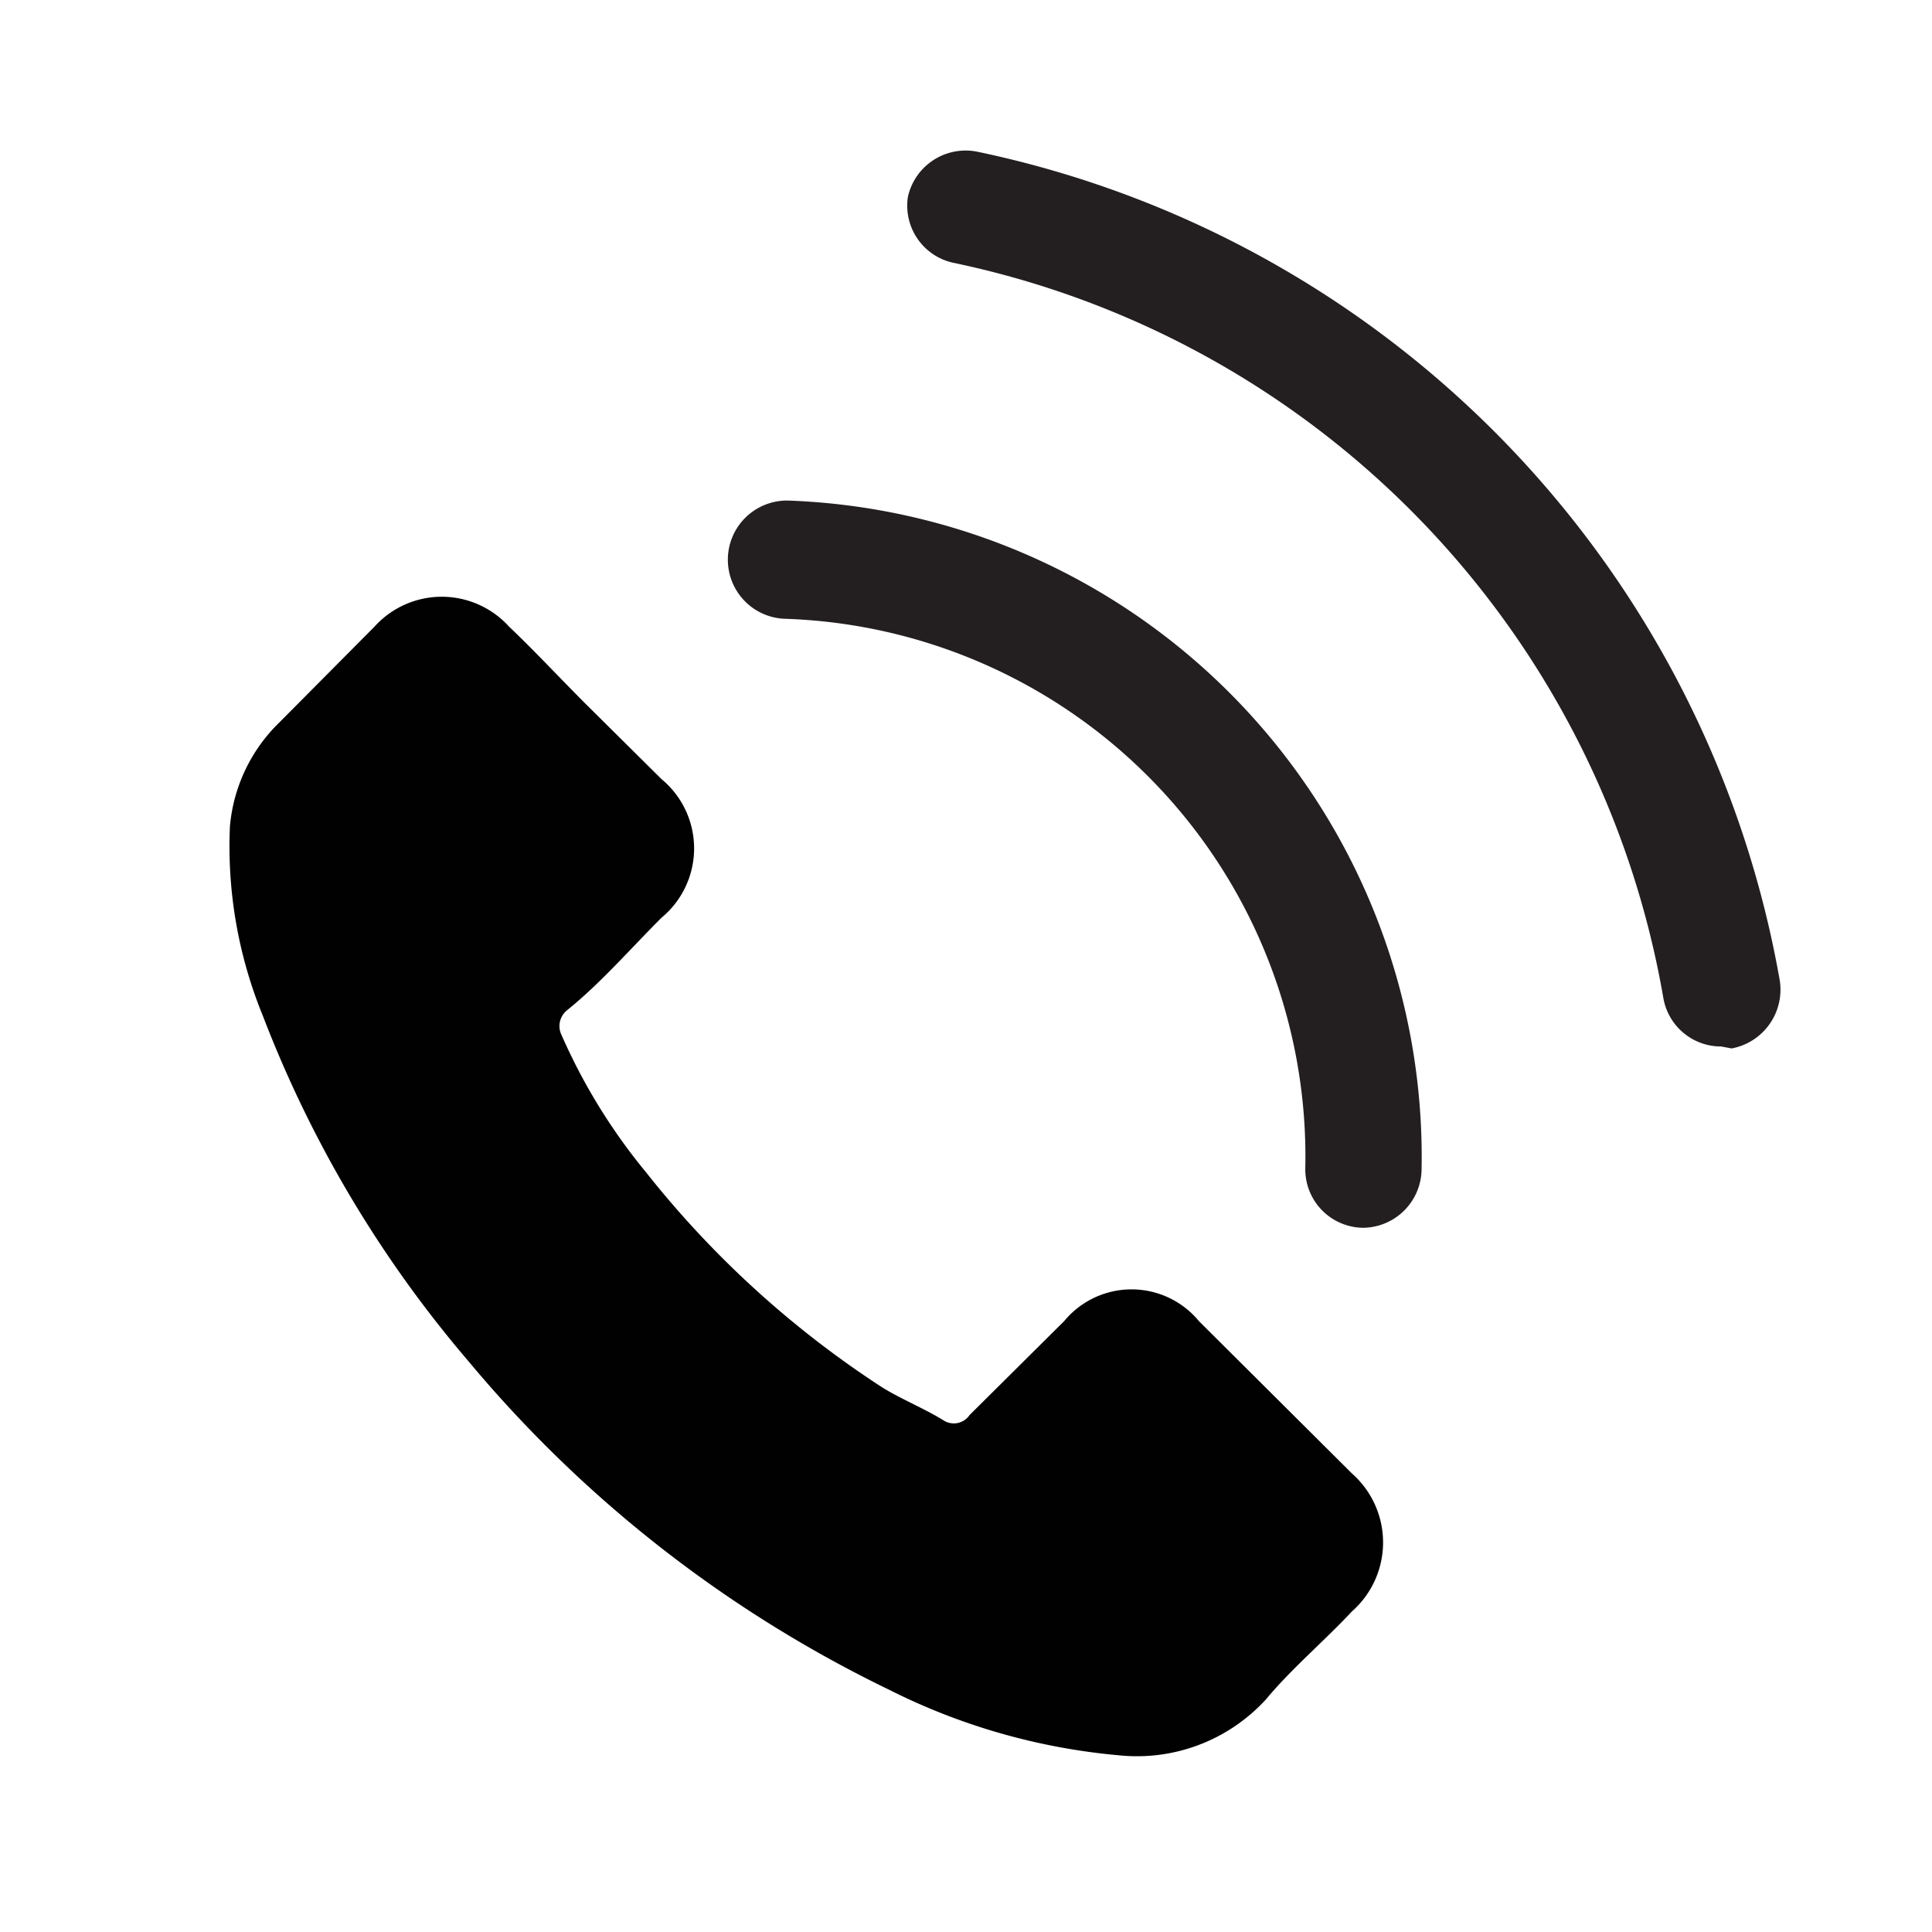
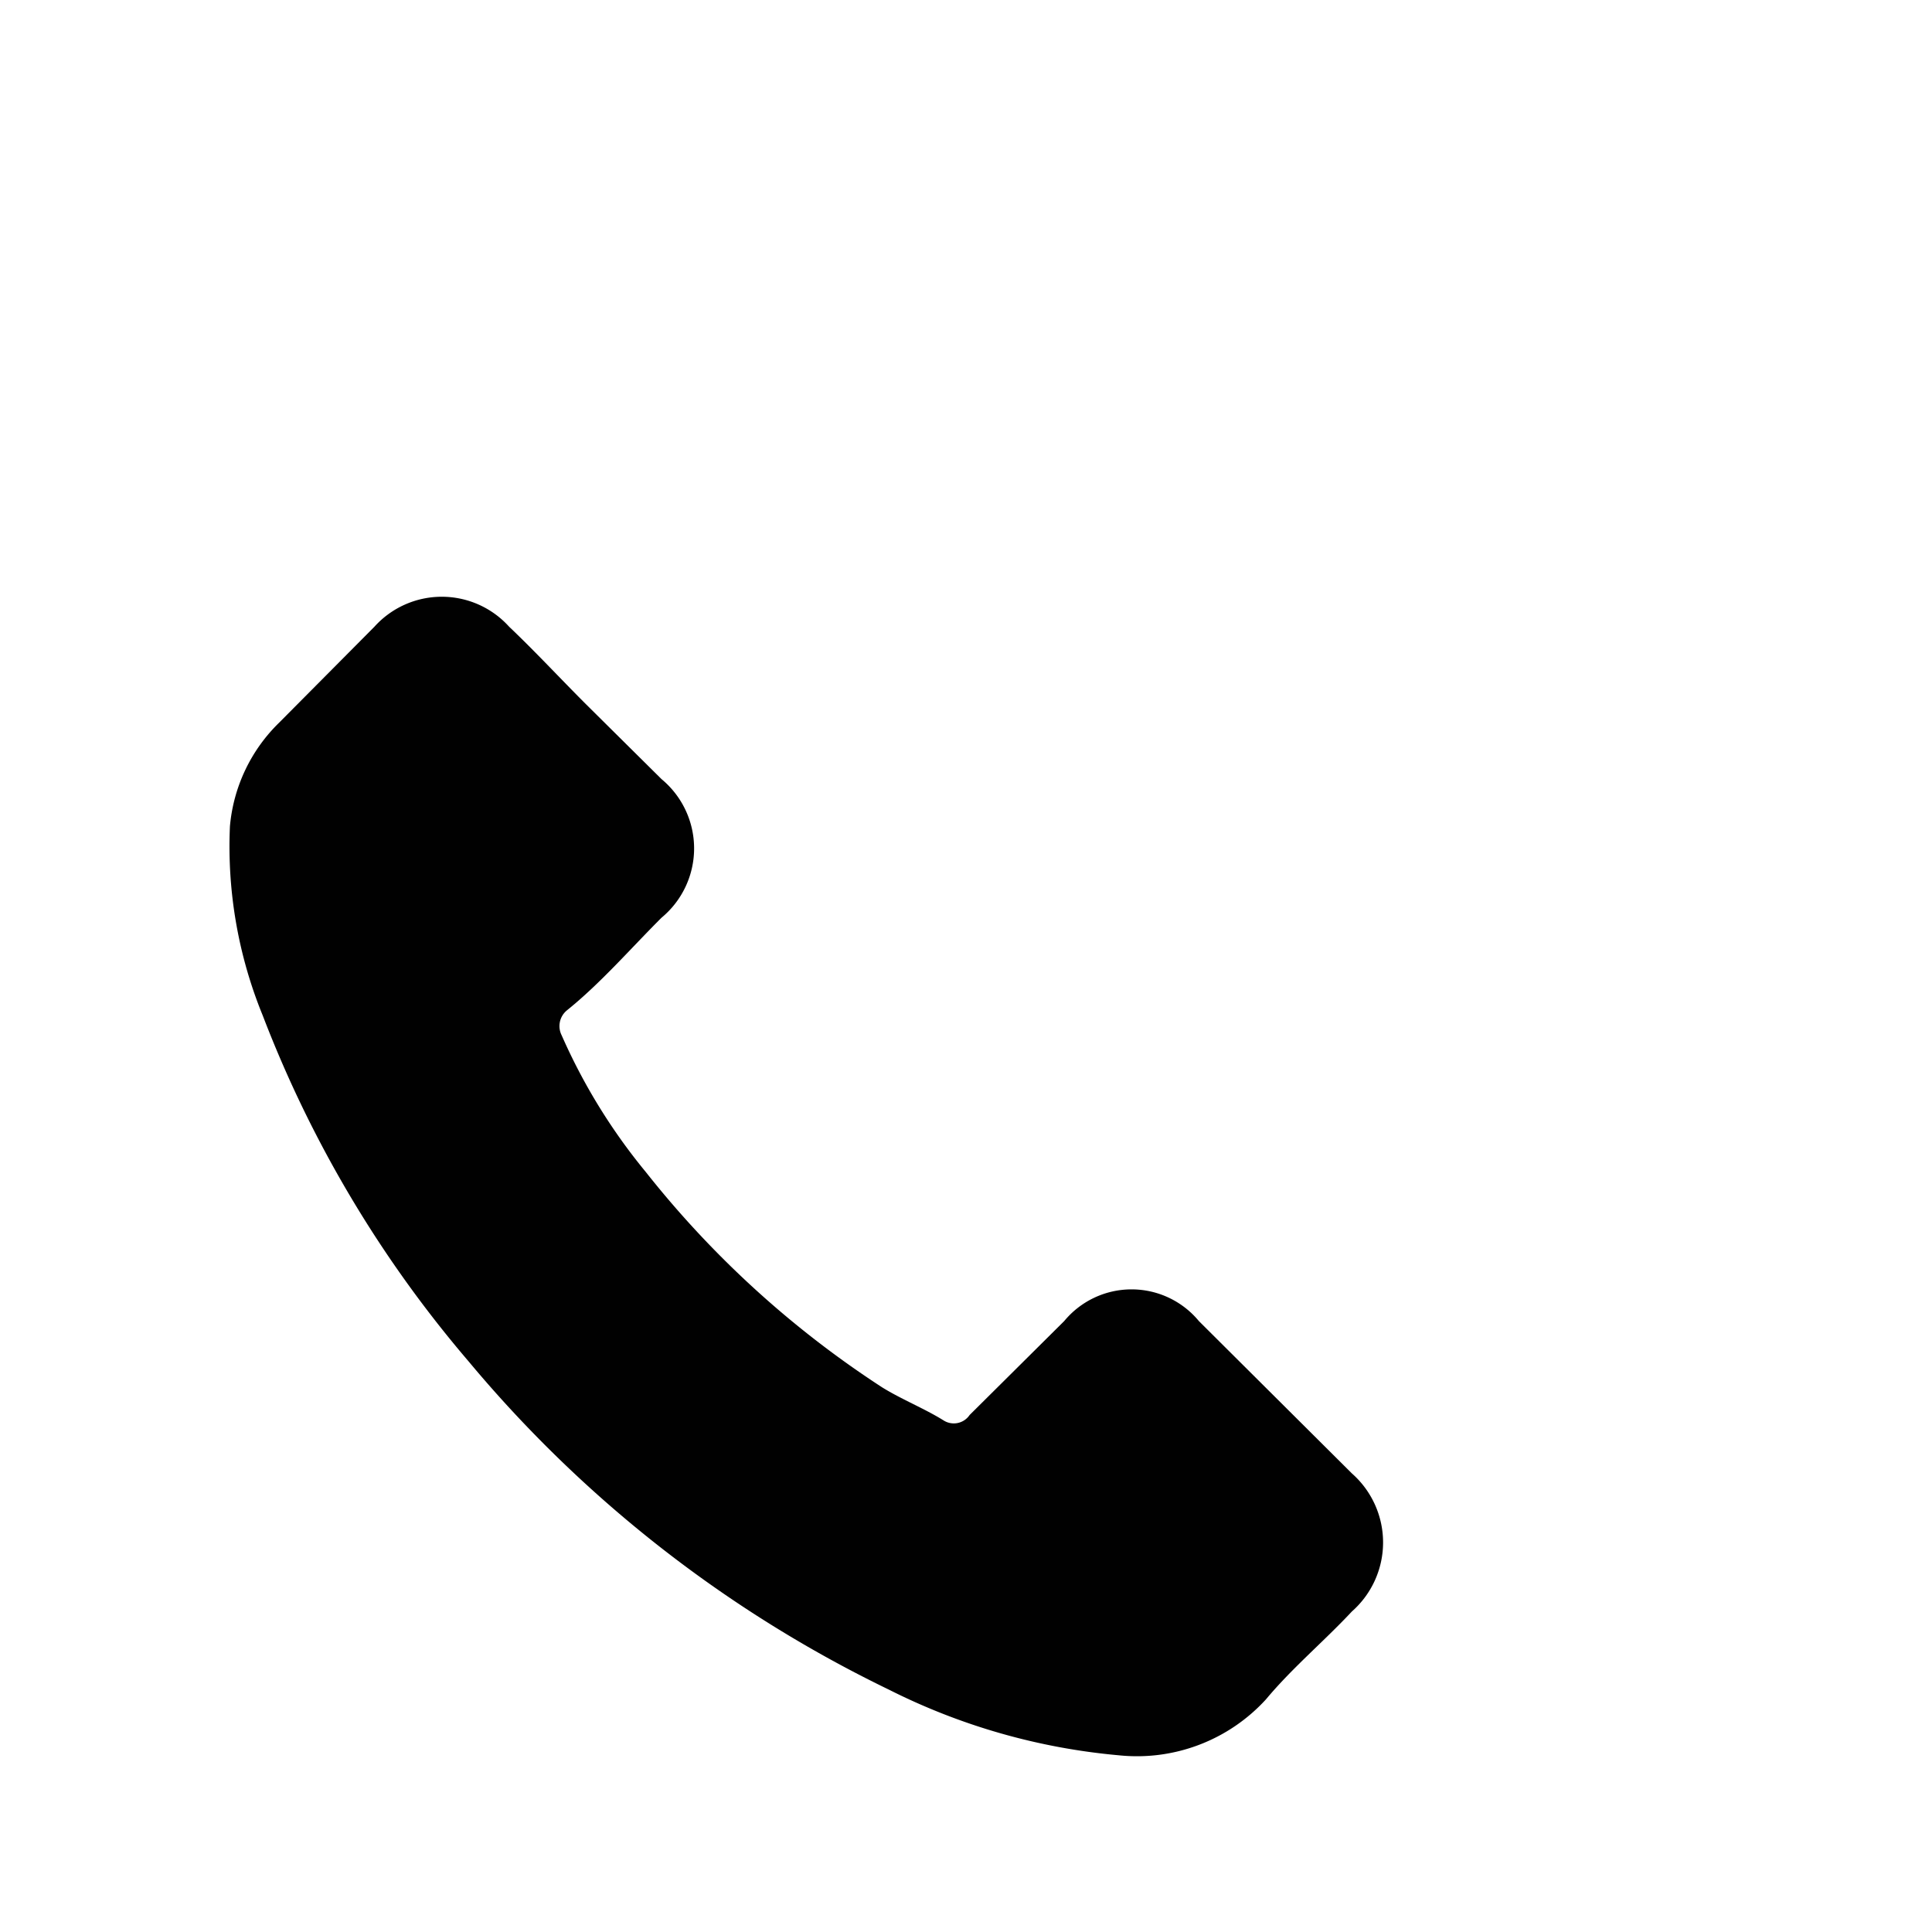
<svg xmlns="http://www.w3.org/2000/svg" viewBox="0 0 29.41 29.41">
  <defs>
    <style>.cls-1{opacity:0;}.cls-2{fill:#009444;}.cls-3{fill:#231f20;}.cls-4{fill:#010101;}</style>
  </defs>
  <g id="Layer_2" data-name="Layer 2">
    <g id="Layer_5" data-name="Layer 5" class="cls-1">
-       <rect class="cls-2" width="29.41" height="29.41" />
-     </g>
+       </g>
    <g id="Layer_3" data-name="Layer 3">
-       <path class="cls-3" d="M26.2,15.93a.89.89,0,0,1-.88-.74A13.84,13.84,0,0,0,14.51,4,.89.89,0,0,1,13.82,3a.9.9,0,0,1,1.06-.69,15.66,15.66,0,0,1,12.21,12.6.91.91,0,0,1-.73,1.05Z" />
-       <path class="cls-3" d="M20.75,18.69h0a.89.89,0,0,1-.88-.91,8.19,8.19,0,0,0-7.91-8.36A.9.9,0,1,1,12,7.62a10,10,0,0,1,9.64,10.19A.9.9,0,0,1,20.75,18.69Z" />
      <path class="cls-4" d="M4,15.46a6.8,6.8,0,0,1-.5-2.88A2.51,2.51,0,0,1,4.25,11L5.7,9.54a1.38,1.38,0,0,1,2.05,0c.4.38.77.78,1.17,1.18l1.15,1.14a1.37,1.37,0,0,1,0,2.11c-.48.48-.93,1-1.44,1.41a.31.31,0,0,0-.08.38,8.89,8.89,0,0,0,1.28,2.08,15,15,0,0,0,3.6,3.28c.29.18.64.32.93.5a.29.29,0,0,0,.4-.08l1.44-1.43a1.33,1.33,0,0,1,2.05,0l2.33,2.32a1.4,1.4,0,0,1,0,2.1c-.43.46-.91.86-1.31,1.34a2.66,2.66,0,0,1-2.24.85,9.69,9.69,0,0,1-3.5-1,19.24,19.24,0,0,1-6.4-5A18,18,0,0,1,4,15.46Z" />
    </g>
  </g>
</svg>